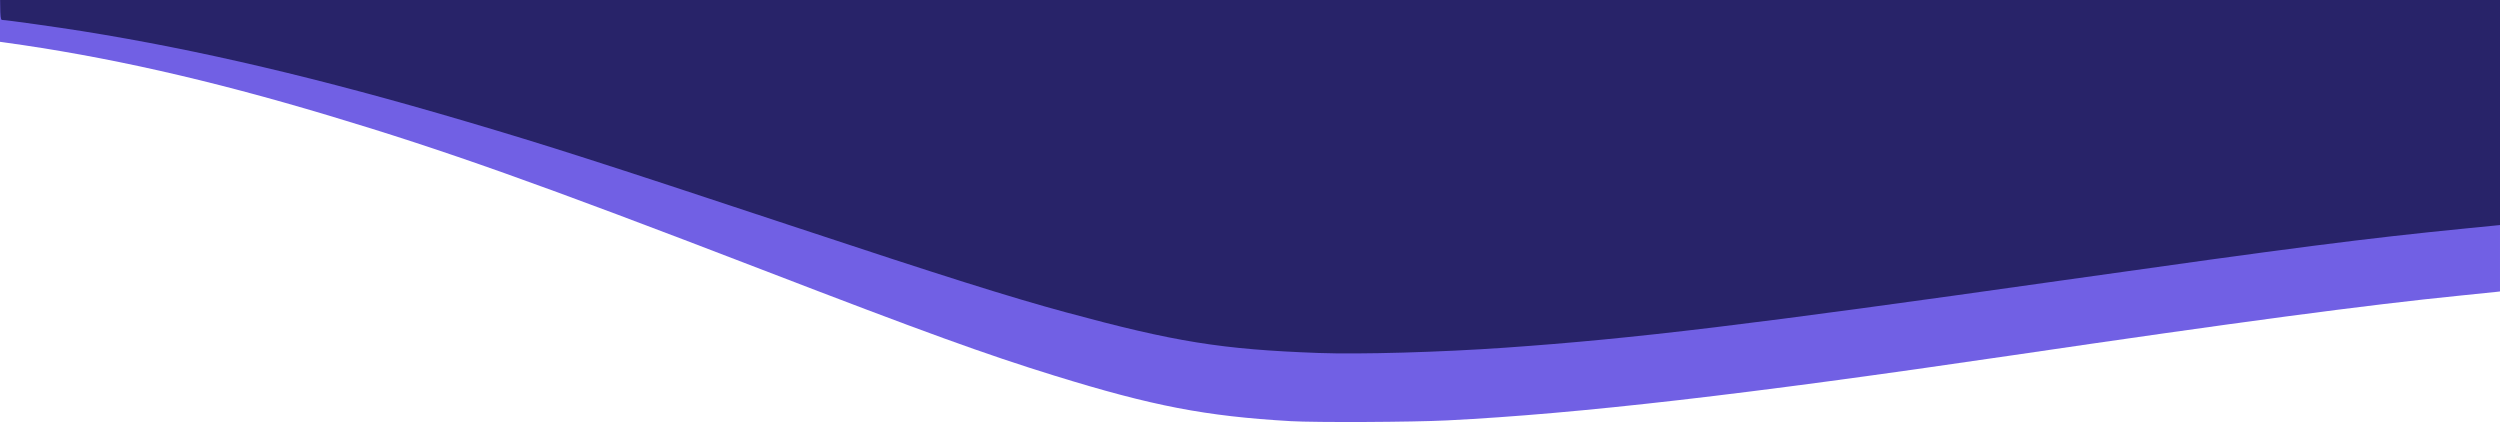
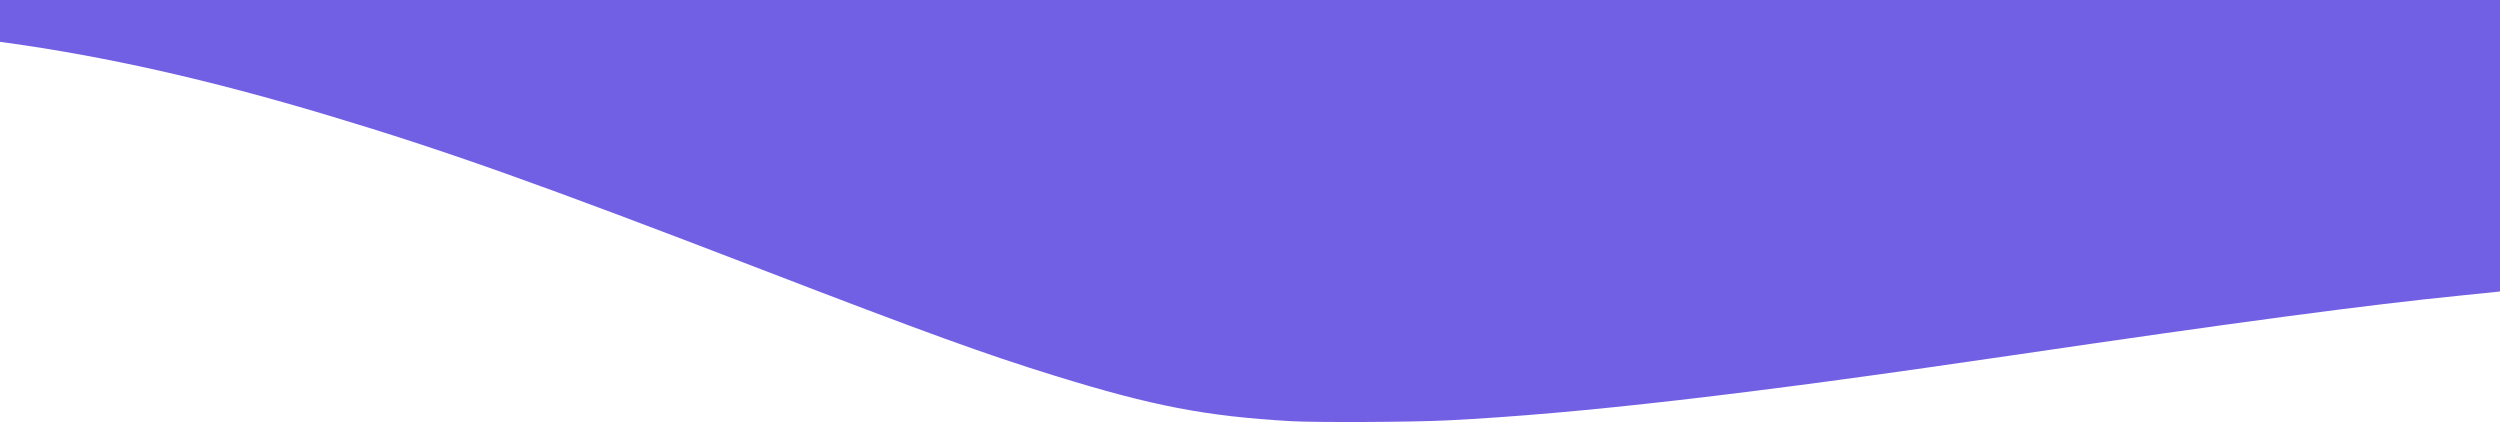
<svg xmlns="http://www.w3.org/2000/svg" xmlns:ns1="http://www.inkscape.org/namespaces/inkscape" xmlns:ns2="http://sodipodi.sourceforge.net/DTD/sodipodi-0.dtd" width="503.502mm" height="84.992mm" viewBox="0 0 503.502 84.992" version="1.1" id="svg8" ns1:version="0.92.4 (5da689c313, 2019-01-14)" ns2:docname="vague_bleue_down_droit_court.svg">
  <defs id="defs2">
    <clipPath clipPathUnits="userSpaceOnUse" id="clipPath825">
      <rect style="opacity:1;fill:#f2d310;fill-opacity:1;fill-rule:nonzero;stroke:#f3e900;stroke-width:2.865;stroke-linecap:round;stroke-linejoin:round;stroke-miterlimit:4;stroke-dasharray:none;stroke-dashoffset:0;stroke-opacity:1" id="rect827" width="525.452" height="125.617" x="-164.318" y="109.663" transform="scale(-1,1)" />
    </clipPath>
    <clipPath clipPathUnits="userSpaceOnUse" id="clipPath829">
      <rect style="opacity:1;fill:#f2d310;fill-opacity:1;fill-rule:nonzero;stroke:#f3e900;stroke-width:2.865;stroke-linecap:round;stroke-linejoin:round;stroke-miterlimit:4;stroke-dasharray:none;stroke-dashoffset:0;stroke-opacity:1" id="rect831" width="525.452" height="125.617" x="-164.318" y="109.663" transform="scale(-1,1)" />
    </clipPath>
    <clipPath clipPathUnits="userSpaceOnUse" id="clipPath835">
-       <rect style="opacity:1;fill:#f2d310;fill-opacity:1;fill-rule:nonzero;stroke:#f3e900;stroke-width:0;stroke-linecap:round;stroke-linejoin:round;stroke-miterlimit:4;stroke-dasharray:none;stroke-dashoffset:0;stroke-opacity:1" id="rect837" width="547.903" height="87.13" x="-177.681" y="115.543" transform="scale(-1,1)" />
-     </clipPath>
+       </clipPath>
    <clipPath clipPathUnits="userSpaceOnUse" id="clipPath839">
      <rect style="opacity:1;fill:#f2d310;fill-opacity:1;fill-rule:nonzero;stroke:#f3e900;stroke-width:0;stroke-linecap:round;stroke-linejoin:round;stroke-miterlimit:4;stroke-dasharray:none;stroke-dashoffset:0;stroke-opacity:1" id="rect841" width="547.903" height="87.13" x="-177.681" y="115.543" transform="scale(-1,1)" />
    </clipPath>
  </defs>
  <ns2:namedview id="base" pagecolor="#ffffff" bordercolor="#666666" borderopacity="1.0" ns1:pageopacity="0.0" ns1:pageshadow="2" ns1:zoom="0.49497475" ns1:cx="699.79273" ns1:cy="97.524409" ns1:document-units="mm" ns1:current-layer="g862" showgrid="false" ns1:window-width="1920" ns1:window-height="1017" ns1:window-x="-8" ns1:window-y="-8" ns1:window-maximized="1" ns1:snap-global="false" fit-margin-top="0" fit-margin-left="0" fit-margin-right="0" fit-margin-bottom="0" />
  <g ns1:label="Layer 1" ns1:groupmode="layer" id="layer1" transform="translate(-60.812,17.921)">
    <g id="g862" transform="matrix(-1,0,0,1,216.043,-133.463)">
      <path style="fill:#7160e4;stroke-width:0.205" d="m 155.231,102.077 v 10.943 10.944 l -0.728,0.1 c -20.543,2.826 -41.243,7.486 -65.418,14.728 -23.533,7.049 -42.256,13.708 -87.312,31.051 -32.959,12.687 -44.987,17.047 -58.87,21.342 -19.84,6.137 -30.457,8.182 -47.625,9.176 -5.075,0.294 -24.556,0.2 -31.485,-0.151 -26.626,-1.349 -60.103,-5.204 -113.771,-13.099 -45.552,-6.701 -71.402,-10.148 -90.355,-12.049 -3.565,-0.358 -6.81,-0.69 -7.21,-0.738 l -0.728,-0.088 v -36.079 -36.079 h 251.751 z" id="path866" ns1:connector-curvature="0" ns2:nodetypes="ccccssscssccccccc" clip-path="url(#clipPath839)" />
      <path style="fill:#282369;stroke-width:0.203" d="M 155.231,98.335 V 108.948 c 0,10.004 -0.027,10.613 -0.463,10.613 -0.724,5.9e-4 -11.091,1.451 -16.073,2.249 -23.591,3.777 -47.816,9.476 -77.39,18.207 -16.4,4.842 -26.684,8.139 -64.956,20.828 -31.218,10.349 -44.404,14.508 -55.827,17.608 -21.937,5.953 -31.303,7.46 -50.8,8.179 -8.389,0.309 -24.619,-0.151 -37.703,-1.07 -26.175,-1.839 -48.71,-4.561 -112.031,-13.537 -46.53,-6.595 -61.02,-8.46 -81.578,-10.495 l -6.681,-0.661 V 129.602 98.335 h 251.751 z" id="path864" ns1:connector-curvature="0" clip-path="url(#clipPath835)" />
    </g>
  </g>
</svg>